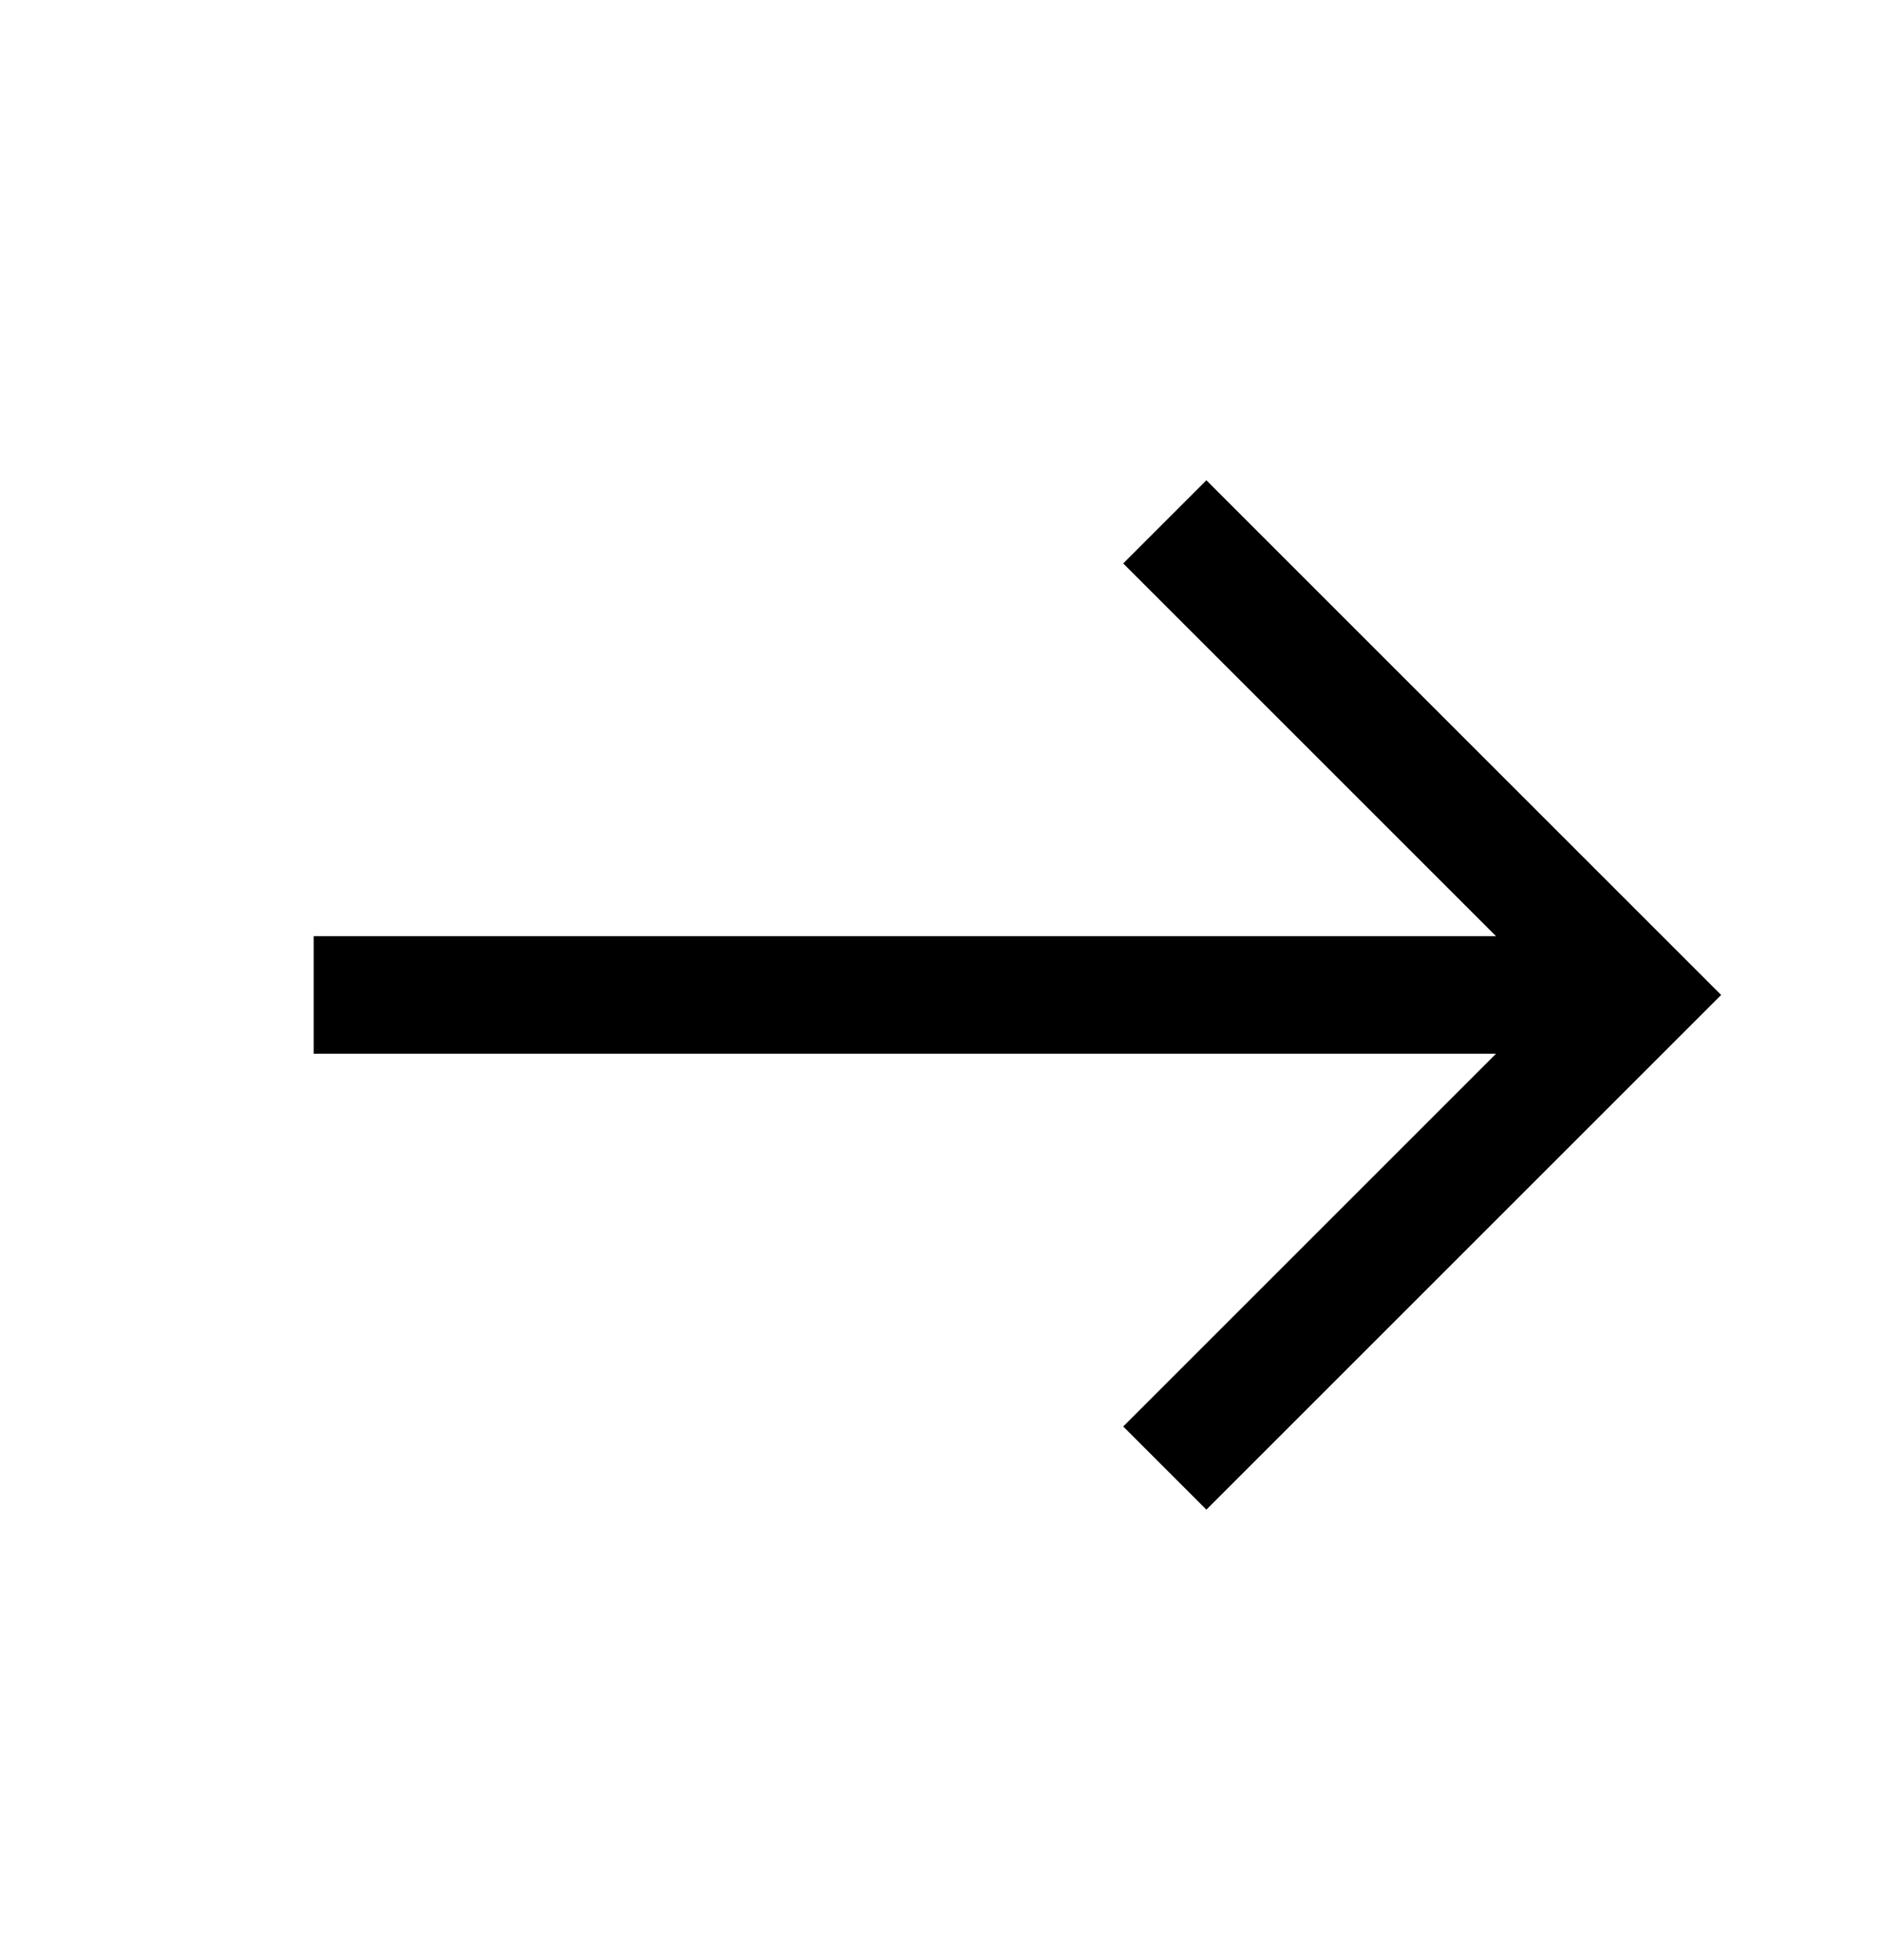
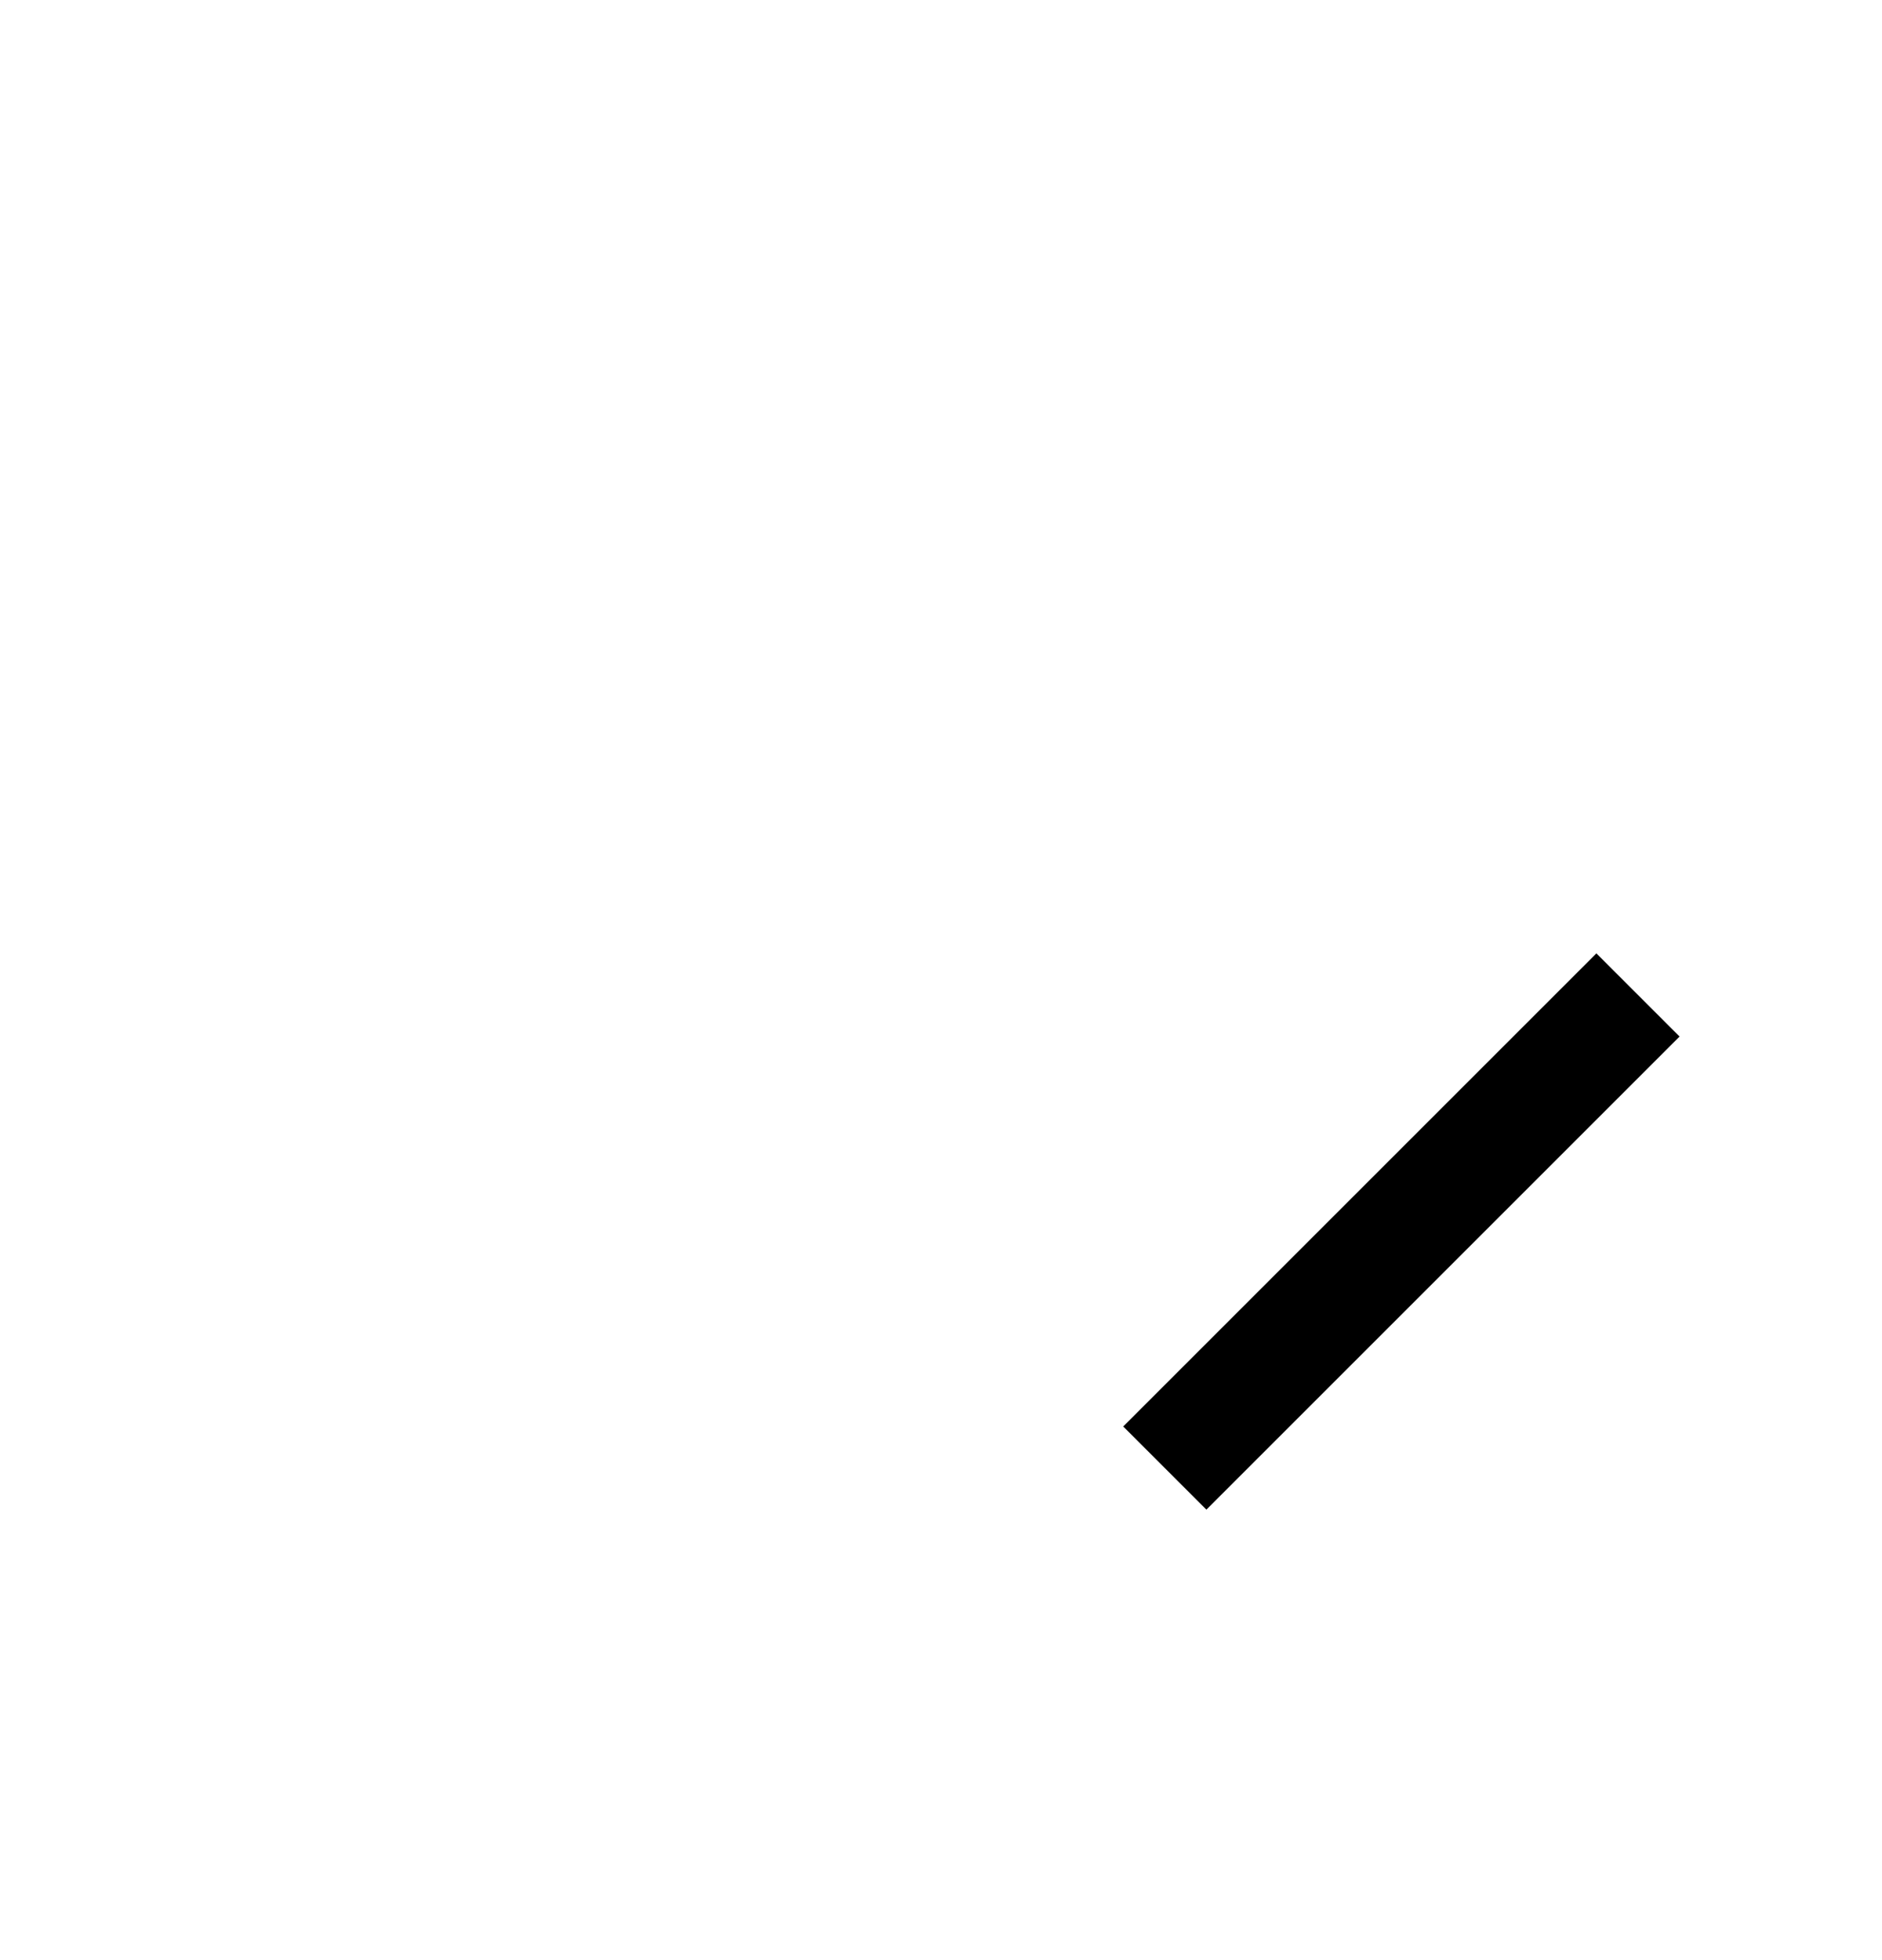
<svg xmlns="http://www.w3.org/2000/svg" width="24" height="25" viewBox="0 0 24 25" fill="none">
-   <path d="M4 12.69L20.342 12.69" stroke="#F2FF00" style="stroke:#F2FF00;stroke:color(display-p3 0.949 1 0);stroke-opacity:1;" stroke-width="1.5" />
-   <path d="M14.854 18.724L20.888 12.69L14.854 6.656" stroke="#F2FF00" style="stroke:#F2FF00;stroke:color(display-p3 0.949 1 0);stroke-opacity:1;" stroke-width="1.5" />
+   <path d="M14.854 18.724L20.888 12.69" stroke="#F2FF00" style="stroke:#F2FF00;stroke:color(display-p3 0.949 1 0);stroke-opacity:1;" stroke-width="1.5" />
</svg>